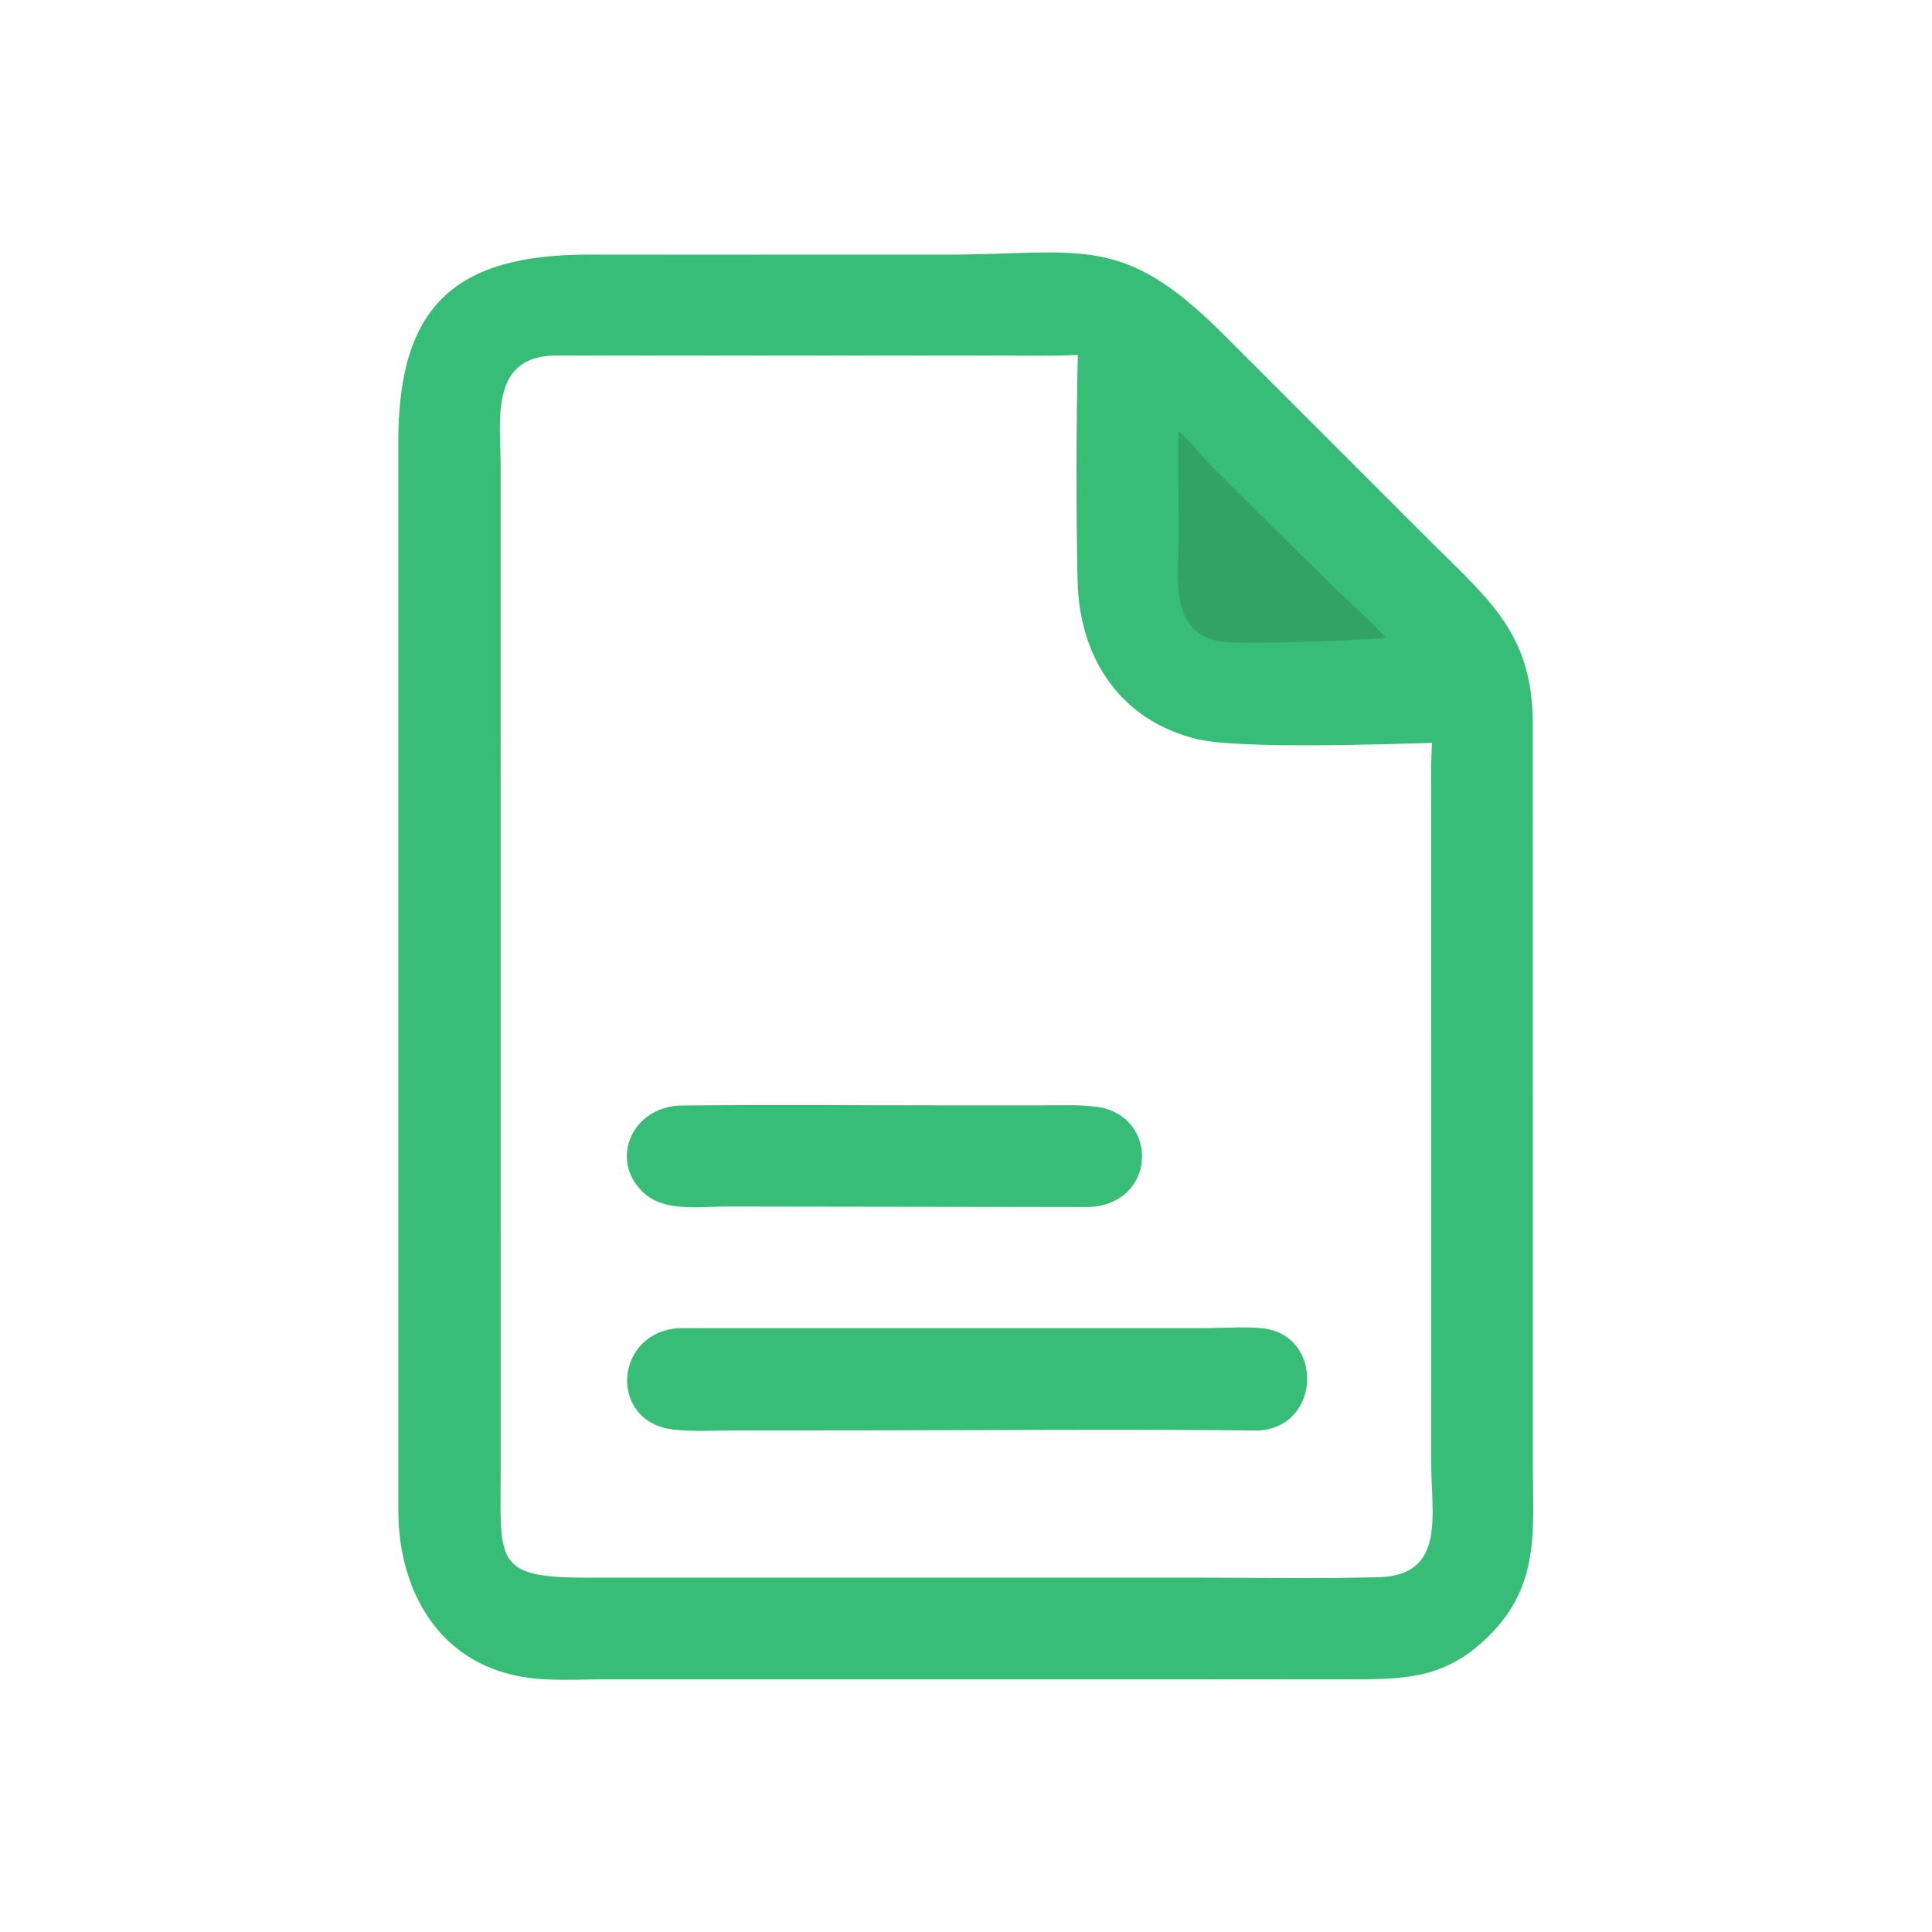
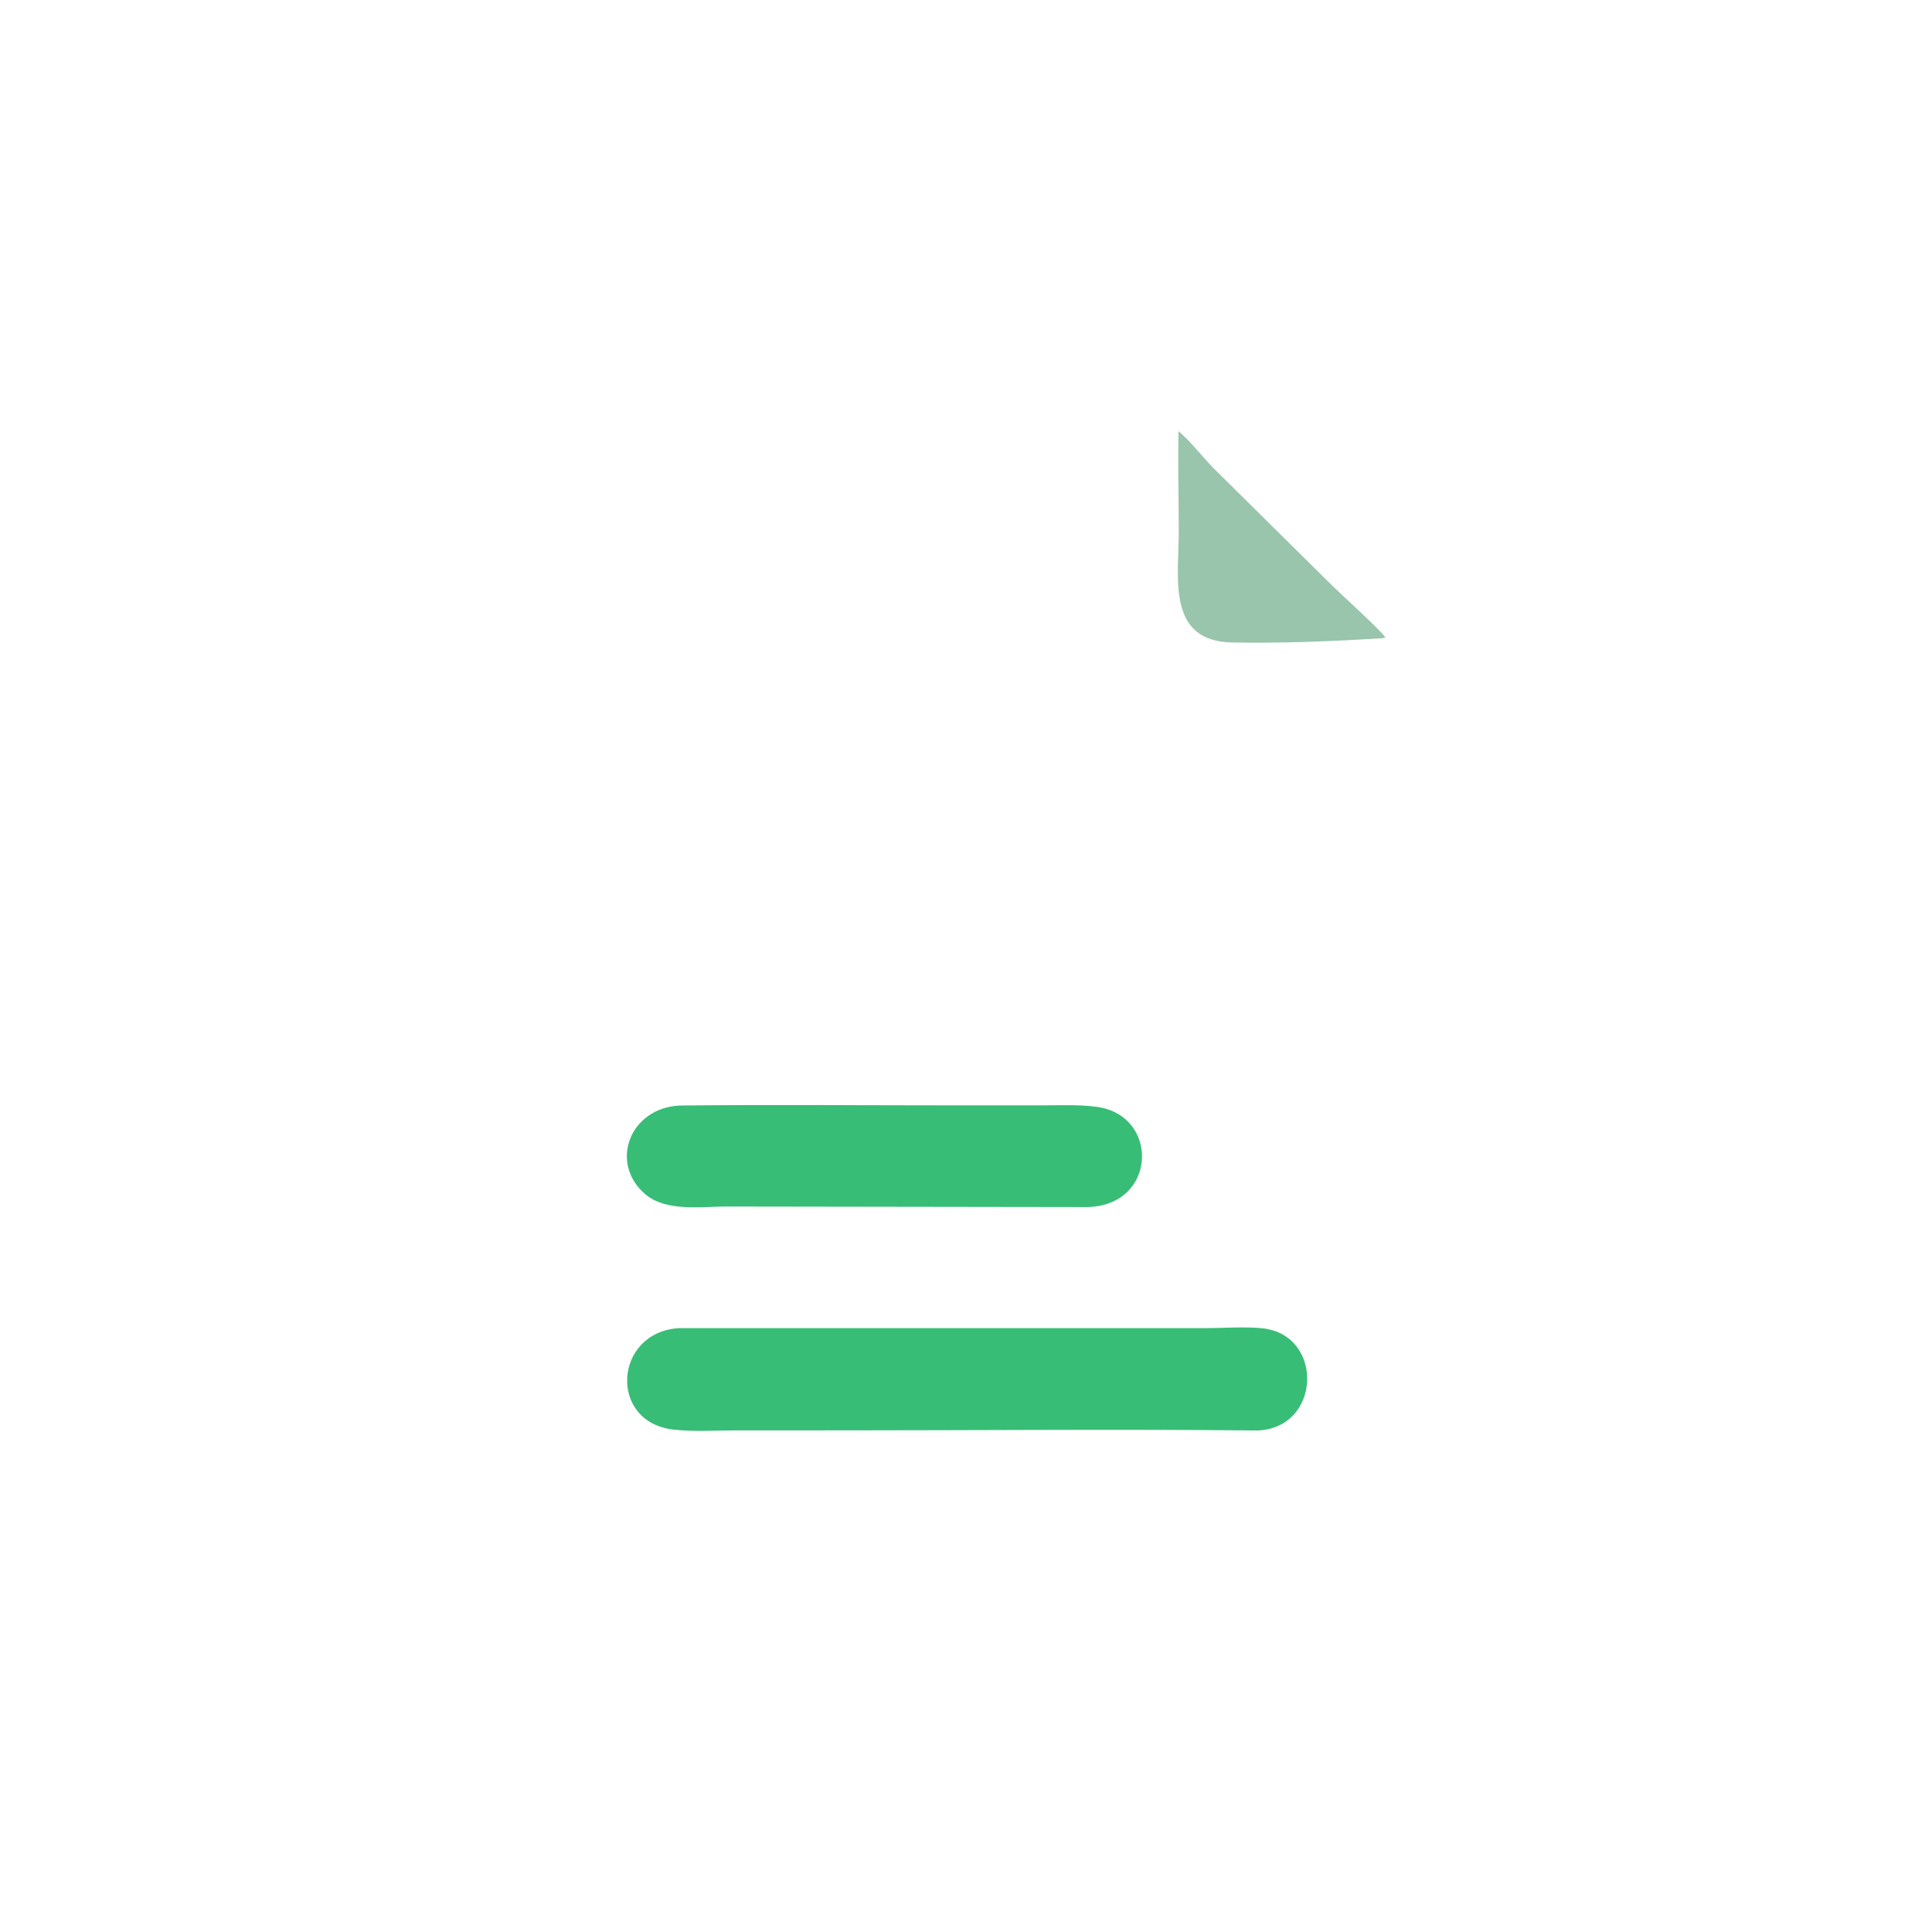
<svg xmlns="http://www.w3.org/2000/svg" id="katman_1" version="1.1" viewBox="0 0 5000 5000">
  <defs>
    <style>
      .st0 {
        fill: none;
      }

      .st1 {
        fill: #2e8955;
        opacity: .49;
      }

      .st2 {
        fill: #38bd76;
      }

      .st3 {
        clip-path: url(#clippath);
      }
    </style>
    <clipPath id="clippath">
      <rect class="st0" x="1030" y="653" width="2939" height="3694.92" />
    </clipPath>
  </defs>
  <g class="st3">
-     <path class="st2" d="M1725,659.03l724.56-.09c348.56-.15,452.29-58.43,714.67,204.5l539.55,539.41c157.23,155.77,262.4,240.89,263.13,470.83l.05,1912.8c.1,170.95,19.9,314.19-112.5,446.09-113.5,113.09-217.21,113.6-367.38,113.48l-206.5.03-1710.74-.05c-71.46.05-149.2,5.76-219.58-6.57-216.99-37.99-318.63-224.95-319.41-428.44l-.08-2766.83c-.25-351.52,145.66-485.27,493.13-485.34l201.09.17ZM1429.47,920.22c-162.75,7.02-133.94,171.37-133.76,285.25l.1,2595.89c.05,235.91-20.3,281.54,217.98,281.52h1577.85c158.62,0,317.97,3.25,476.44-1.12,174.07-4.49,136.04-161.89,136.01-289.97l-.07-1665.54c-.02-67.77-1.9-136.04,1.95-203.7-126.8,3.79-498.83,16.24-607.32-9.64-198.27-47.31-305.38-209.32-309.84-408.9-4.25-190.54-3.64-395.06.56-585.56-60.52,3.16-121.43,1.8-182.03,1.8l-1177.87-.03Z" />
-   </g>
+     </g>
  <path class="st1" d="M3050.12,1115.95c34.11,29.15,62.8,68.24,94.9,100.13l305.27,301.98c19.22,18.68,131.45,121.05,135.11,132.23l-5.13,1.15c-129.93,8.39-260.72,13.6-390.92,11.33-171.14-3-138.67-168.21-138.7-287.5-.02-86.24-2.76-173.17-.54-259.32h0Z" />
  <path class="st2" d="M1758.71,2861.1c237.71-2.71,475.69-.39,713.43-.41h220.88c48.24,0,98.26-2.66,146.12,3.91,161.38,22.14,156.2,253.42-23,259.25l-937.07-1.37c-65.04.12-155.21,13.89-208.92-31.76-94.31-80.1-41.04-223.07,88.57-229.62h0Z" />
  <path class="st2" d="M1756.76,3437.18l1363.5.05c46.02-.07,102.85-4.47,147.51.44,159.3,17.49,151.95,257.74-12.82,264.43-350.39-3.61-701.15-.46-1051.56-.32l-300.31.12c-52.36,0-108.07,3.78-159.96-2.07-169.45-19.07-154.86-251.83,13.64-262.64h0Z" />
</svg>